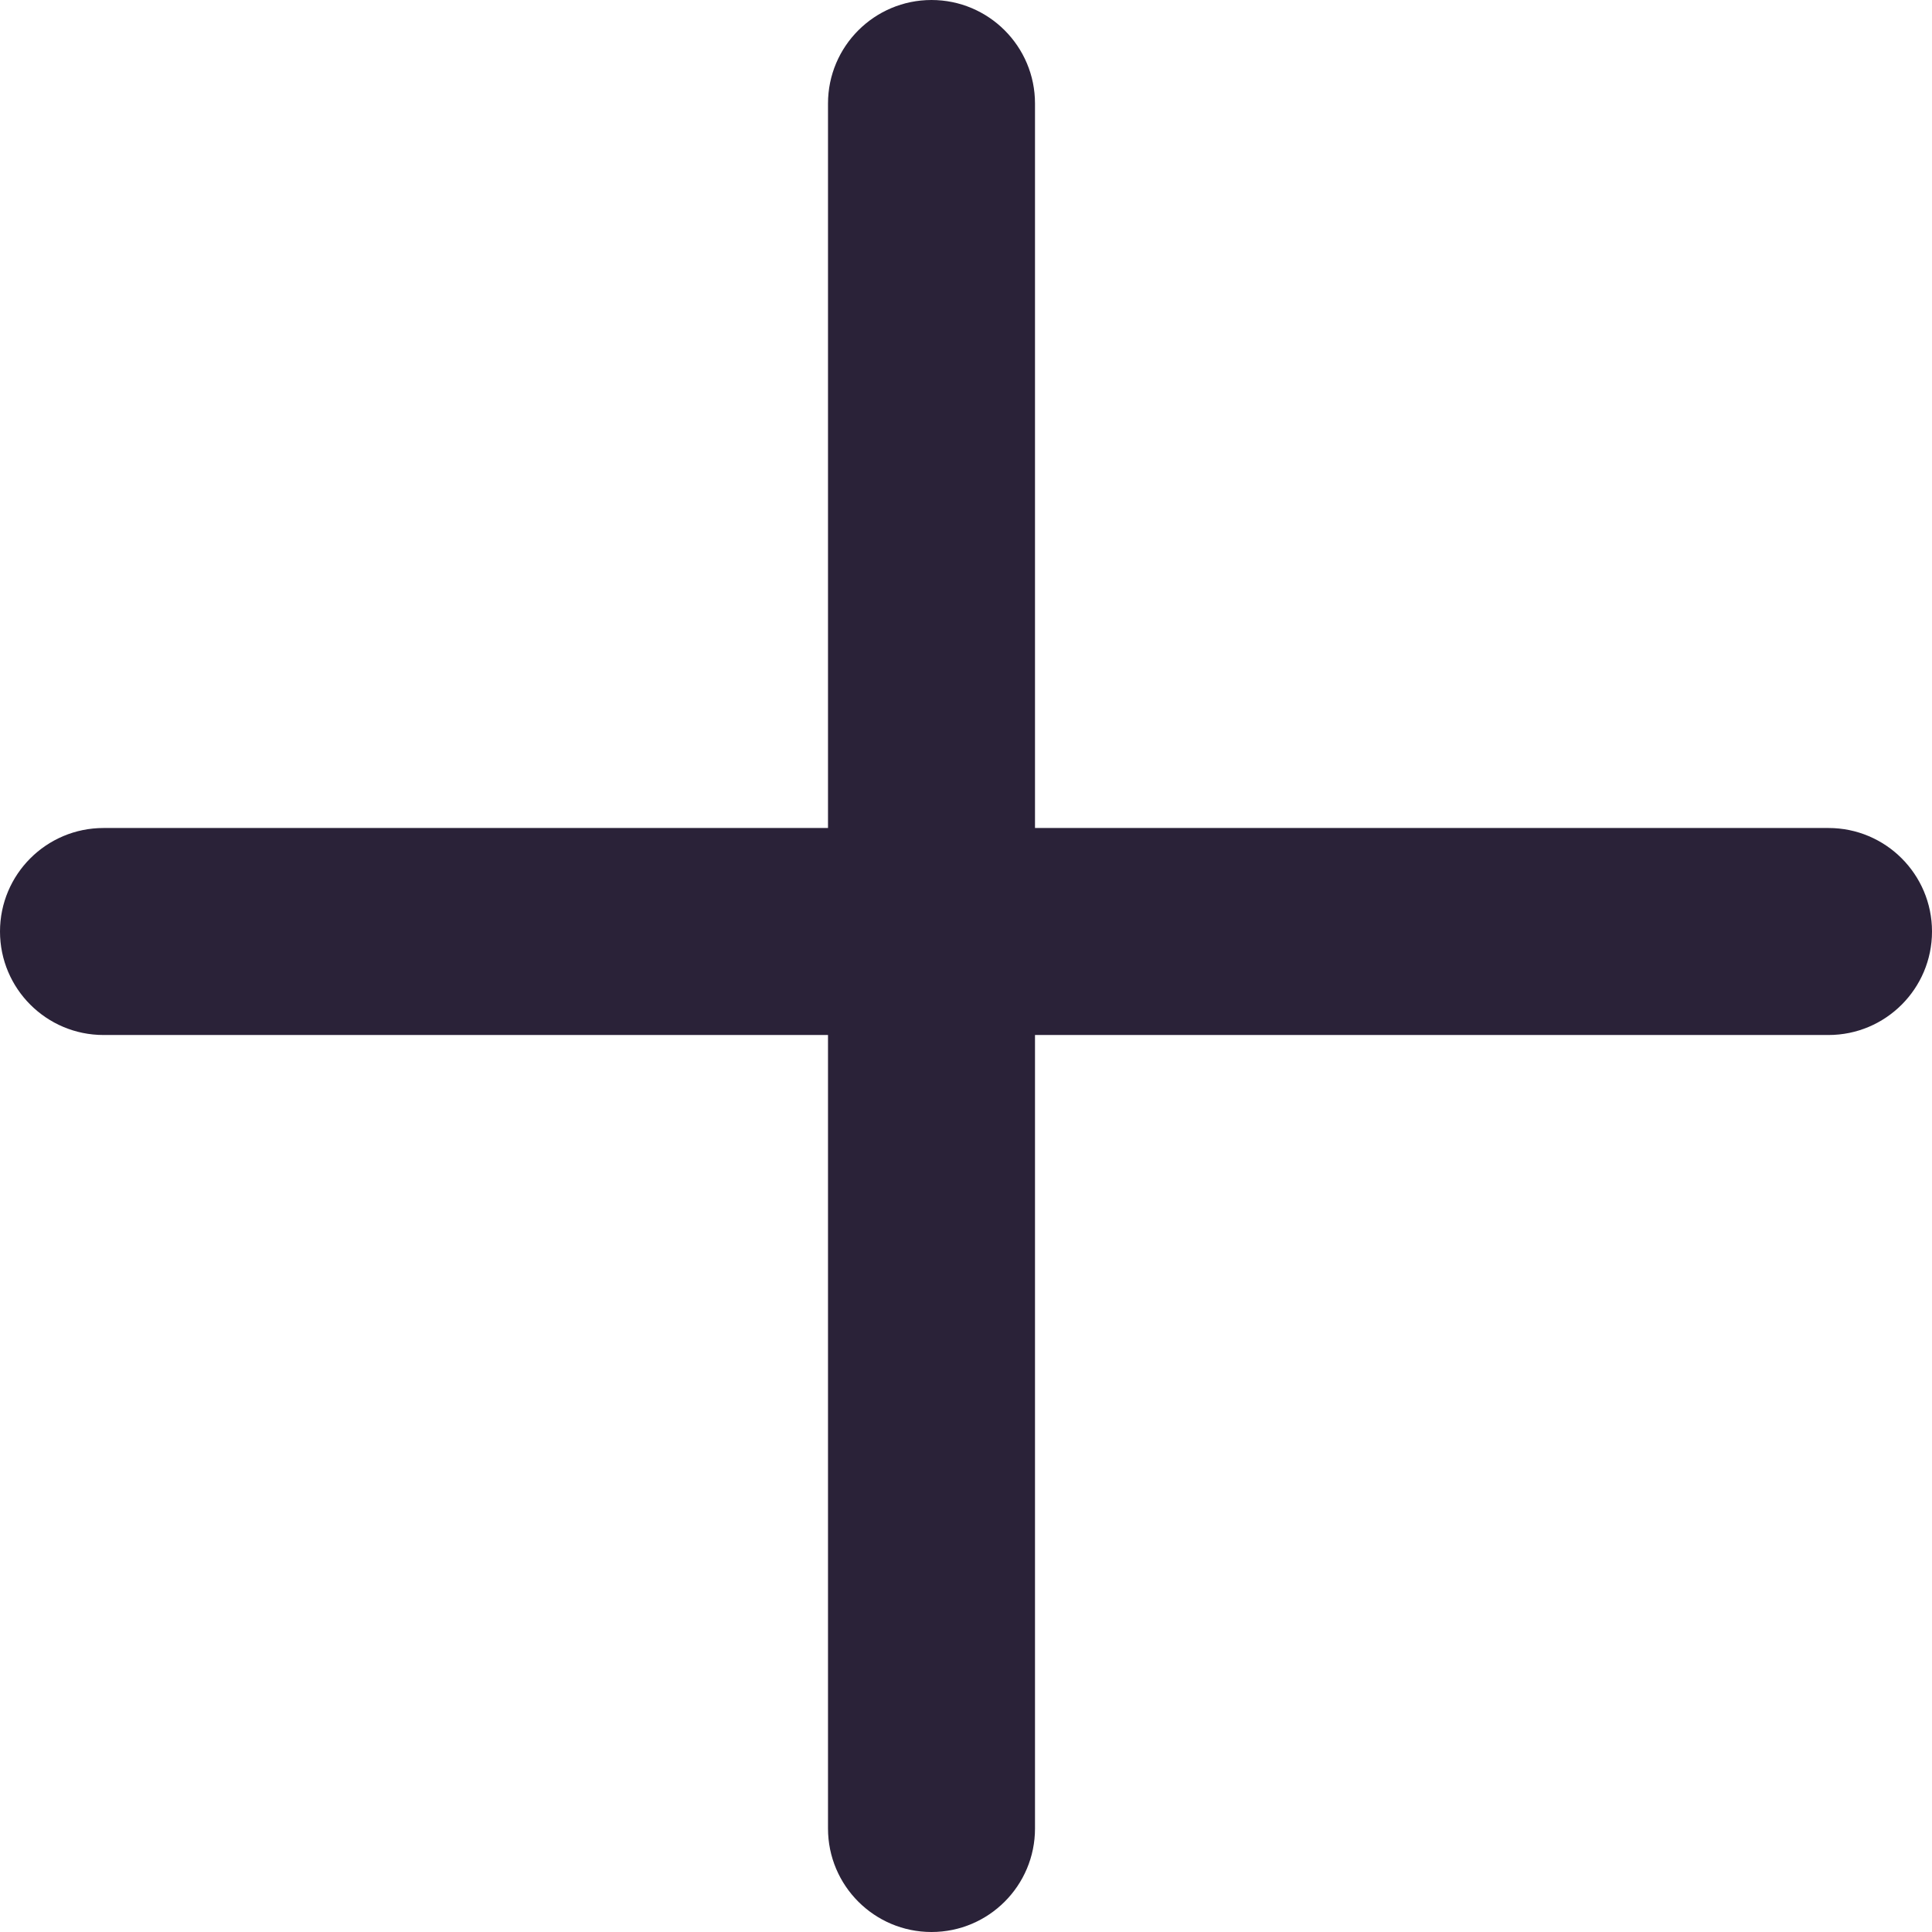
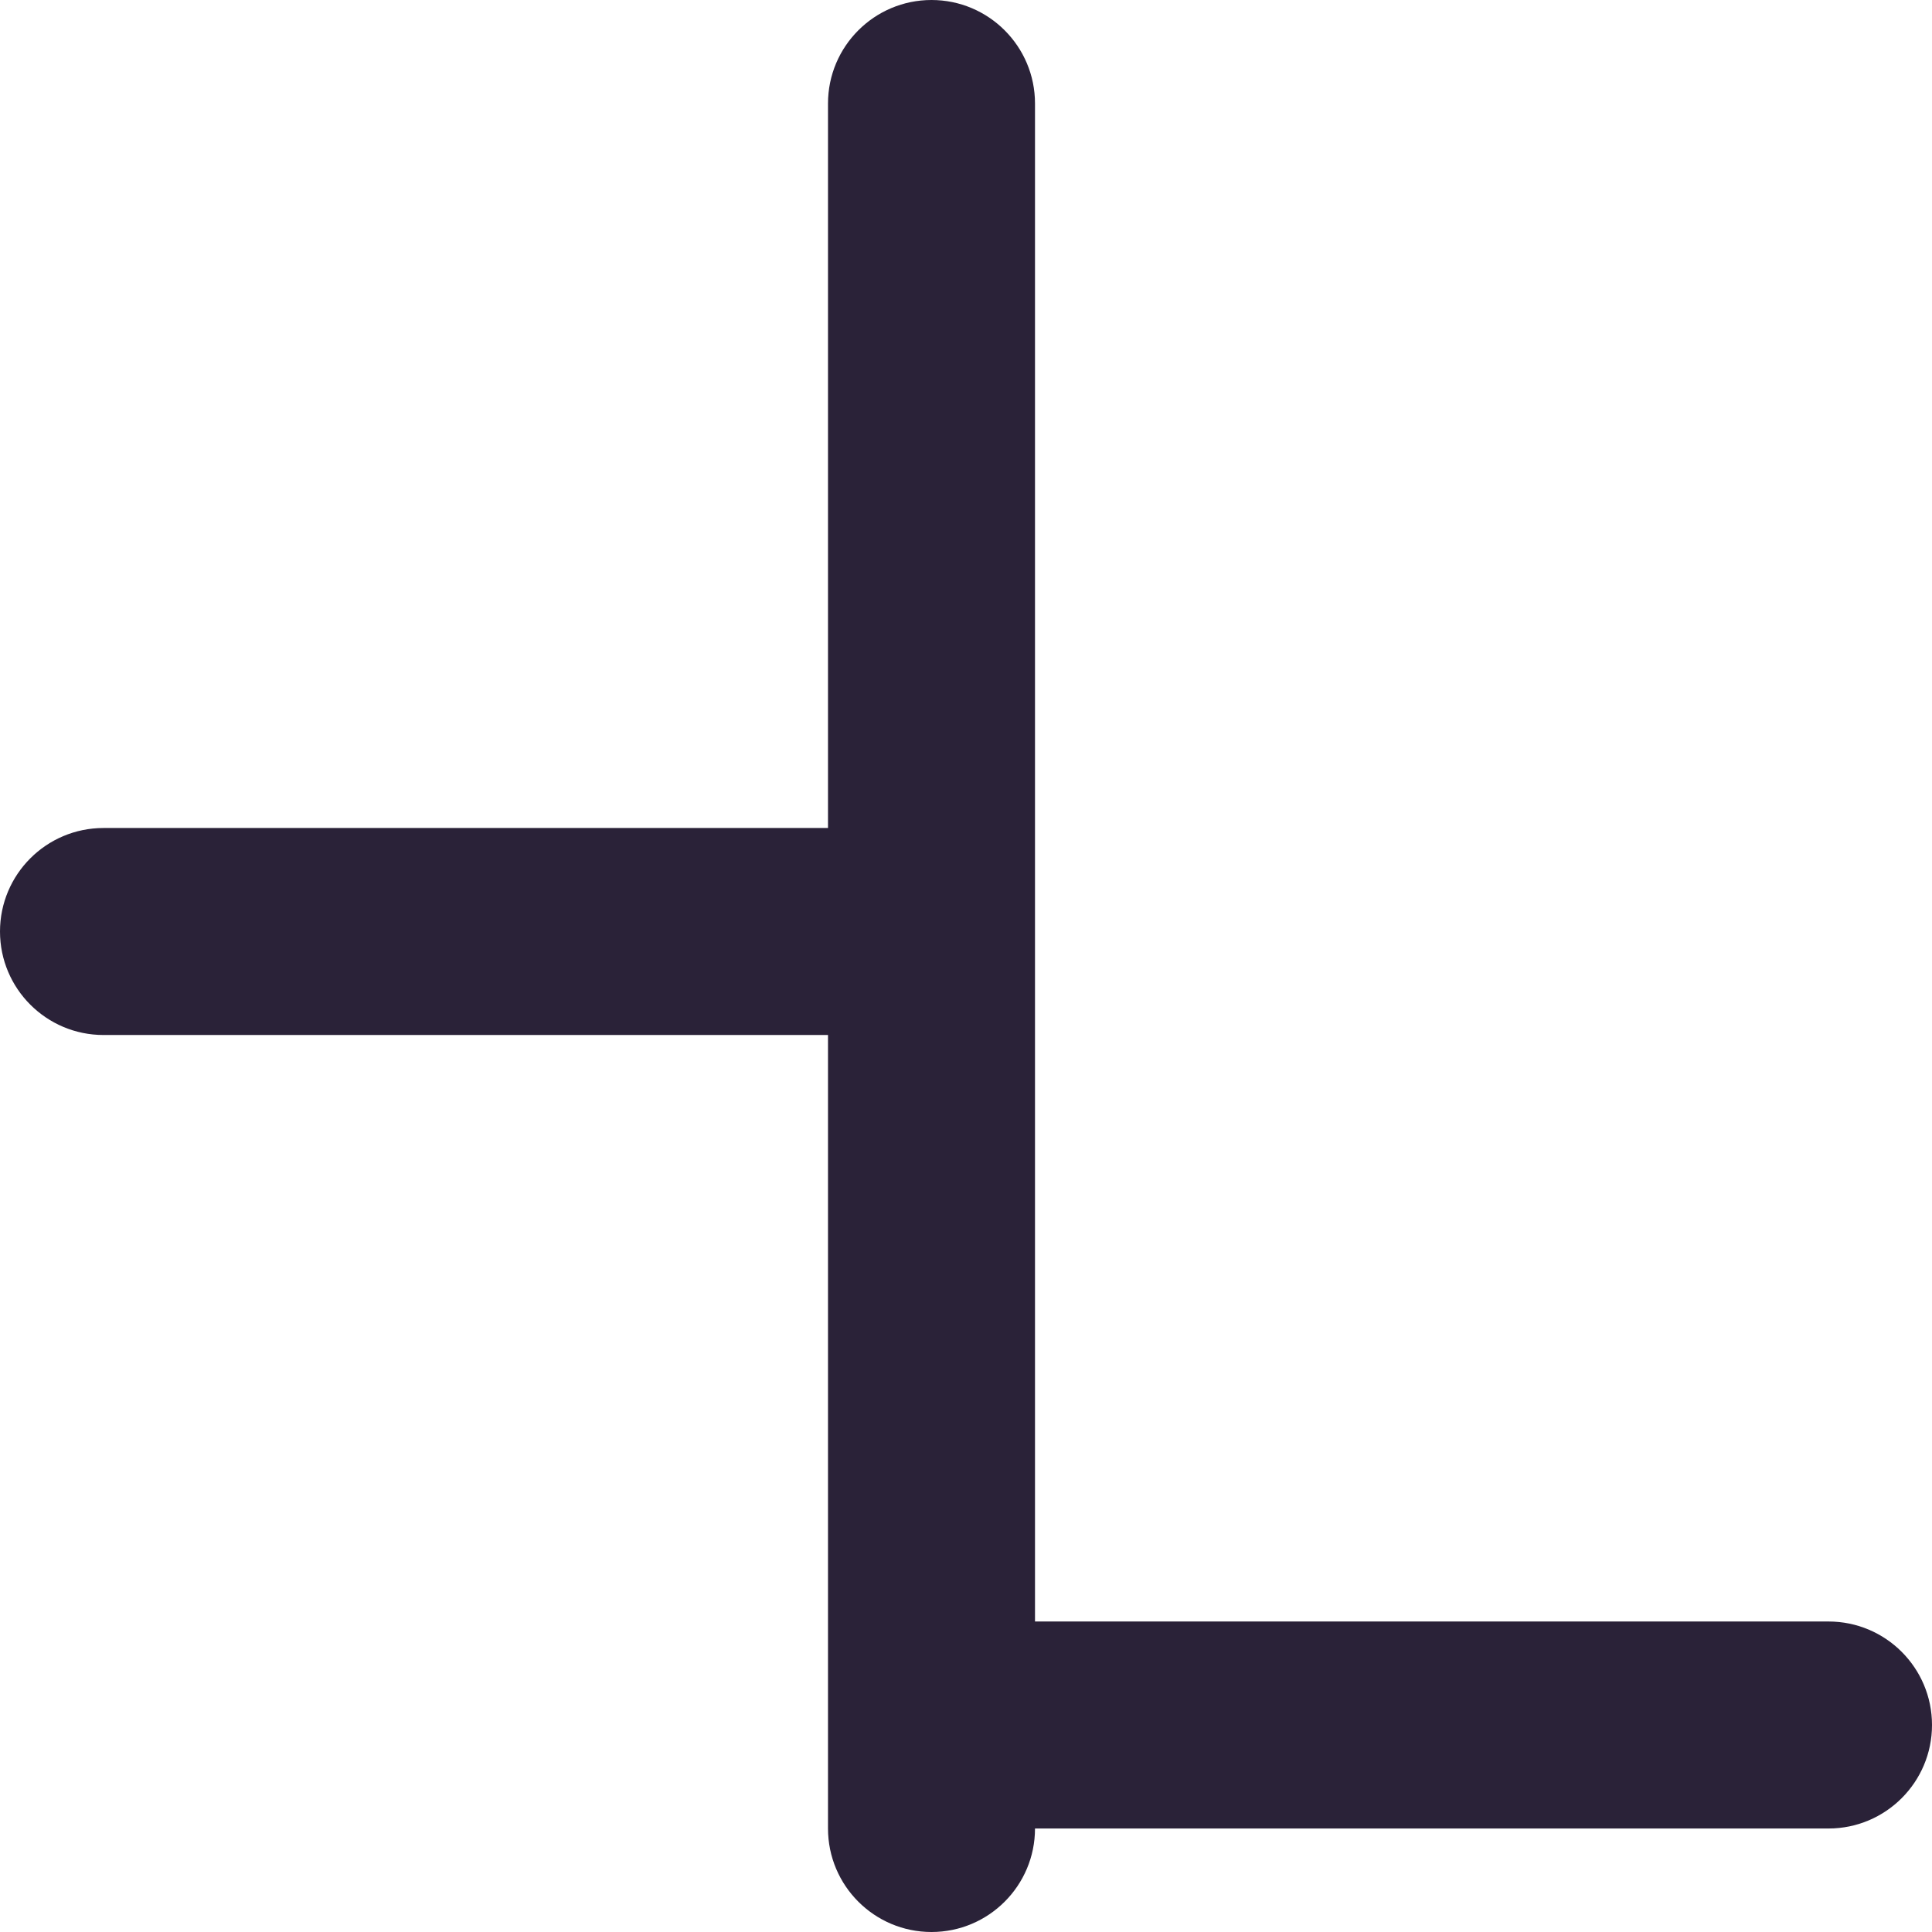
<svg xmlns="http://www.w3.org/2000/svg" fill="none" viewBox="0 0 28 28">
-   <path fill="#2A2238" d="M12 26.5c0 .828.672 1.5 1.5 1.5s1.5-.672 1.5-1.5V15h11.5c.828 0 1.5-.672 1.5-1.5s-.672-1.5-1.5-1.5H15V1.5c0-.828-.672-1.5-1.5-1.5S12 .672 12 1.5V12H1.5c-.828 0-1.5.672-1.5 1.5S.672 15 1.5 15H12v11.5Z" />
+   <path fill="#2A2238" d="M12 26.5c0 .828.672 1.5 1.5 1.5s1.5-.672 1.5-1.5h11.5c.828 0 1.5-.672 1.5-1.5s-.672-1.5-1.5-1.5H15V1.5c0-.828-.672-1.5-1.5-1.5S12 .672 12 1.5V12H1.5c-.828 0-1.5.672-1.5 1.5S.672 15 1.5 15H12v11.5Z" />
</svg>